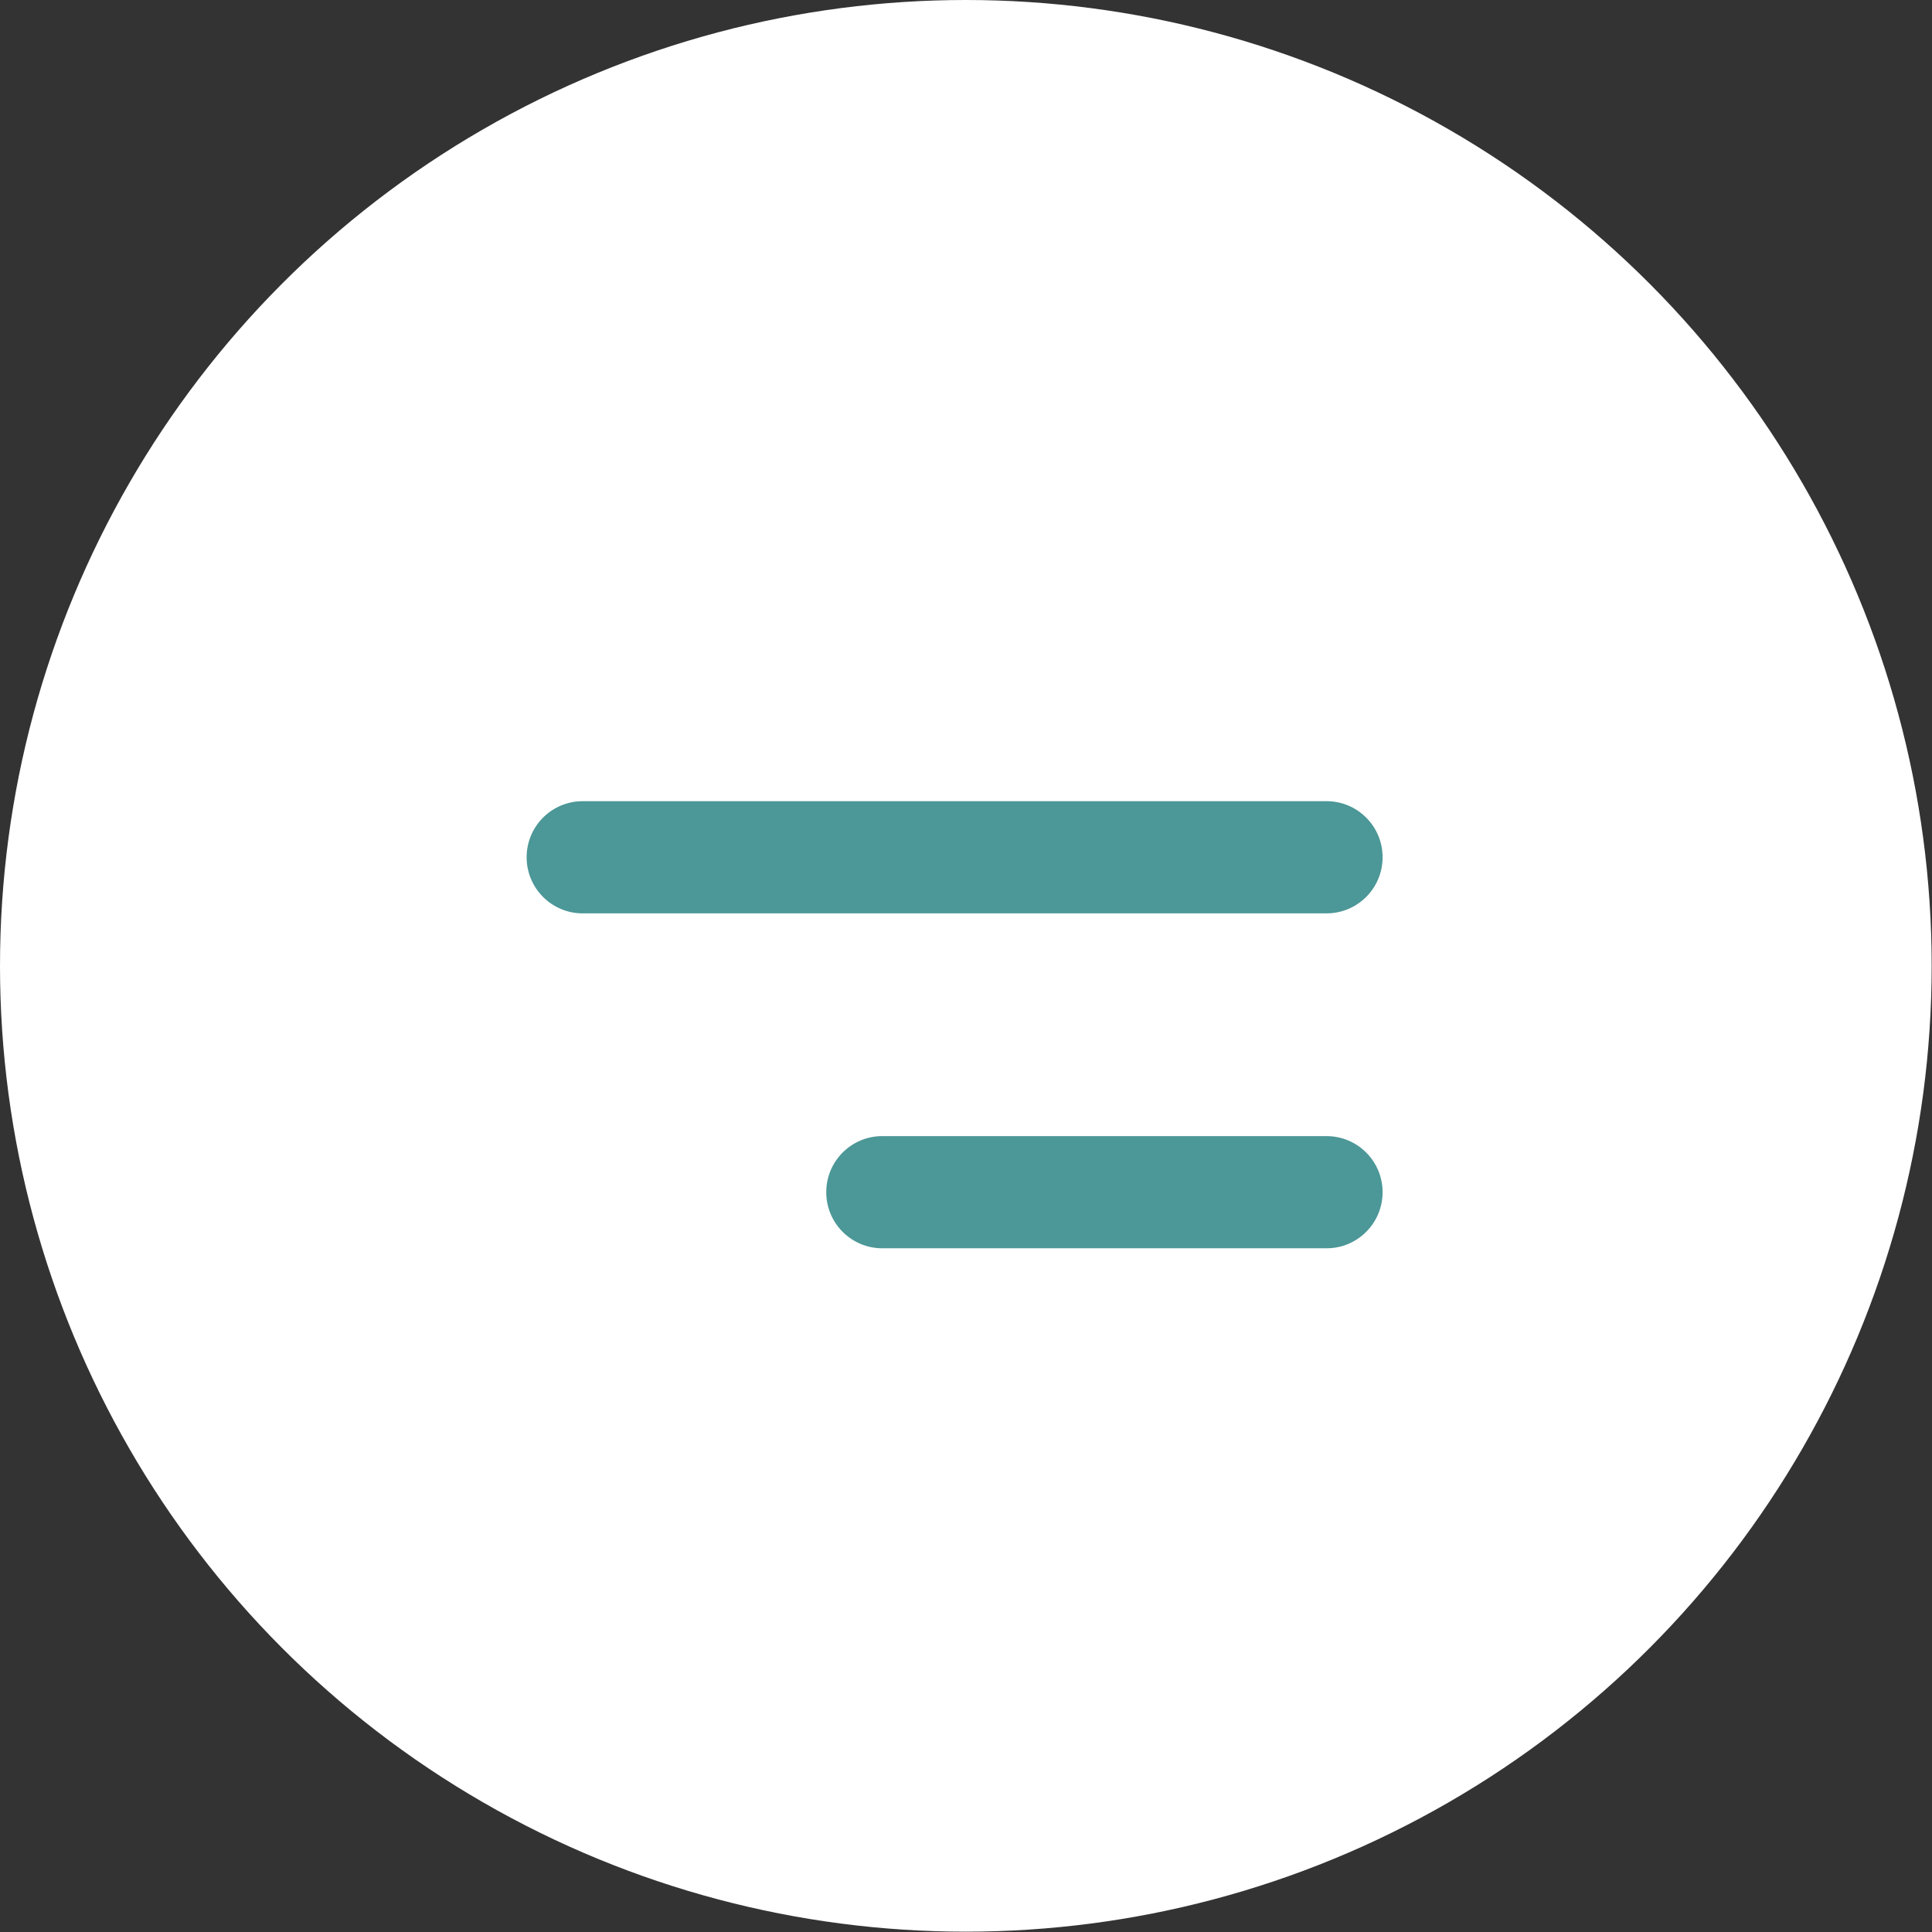
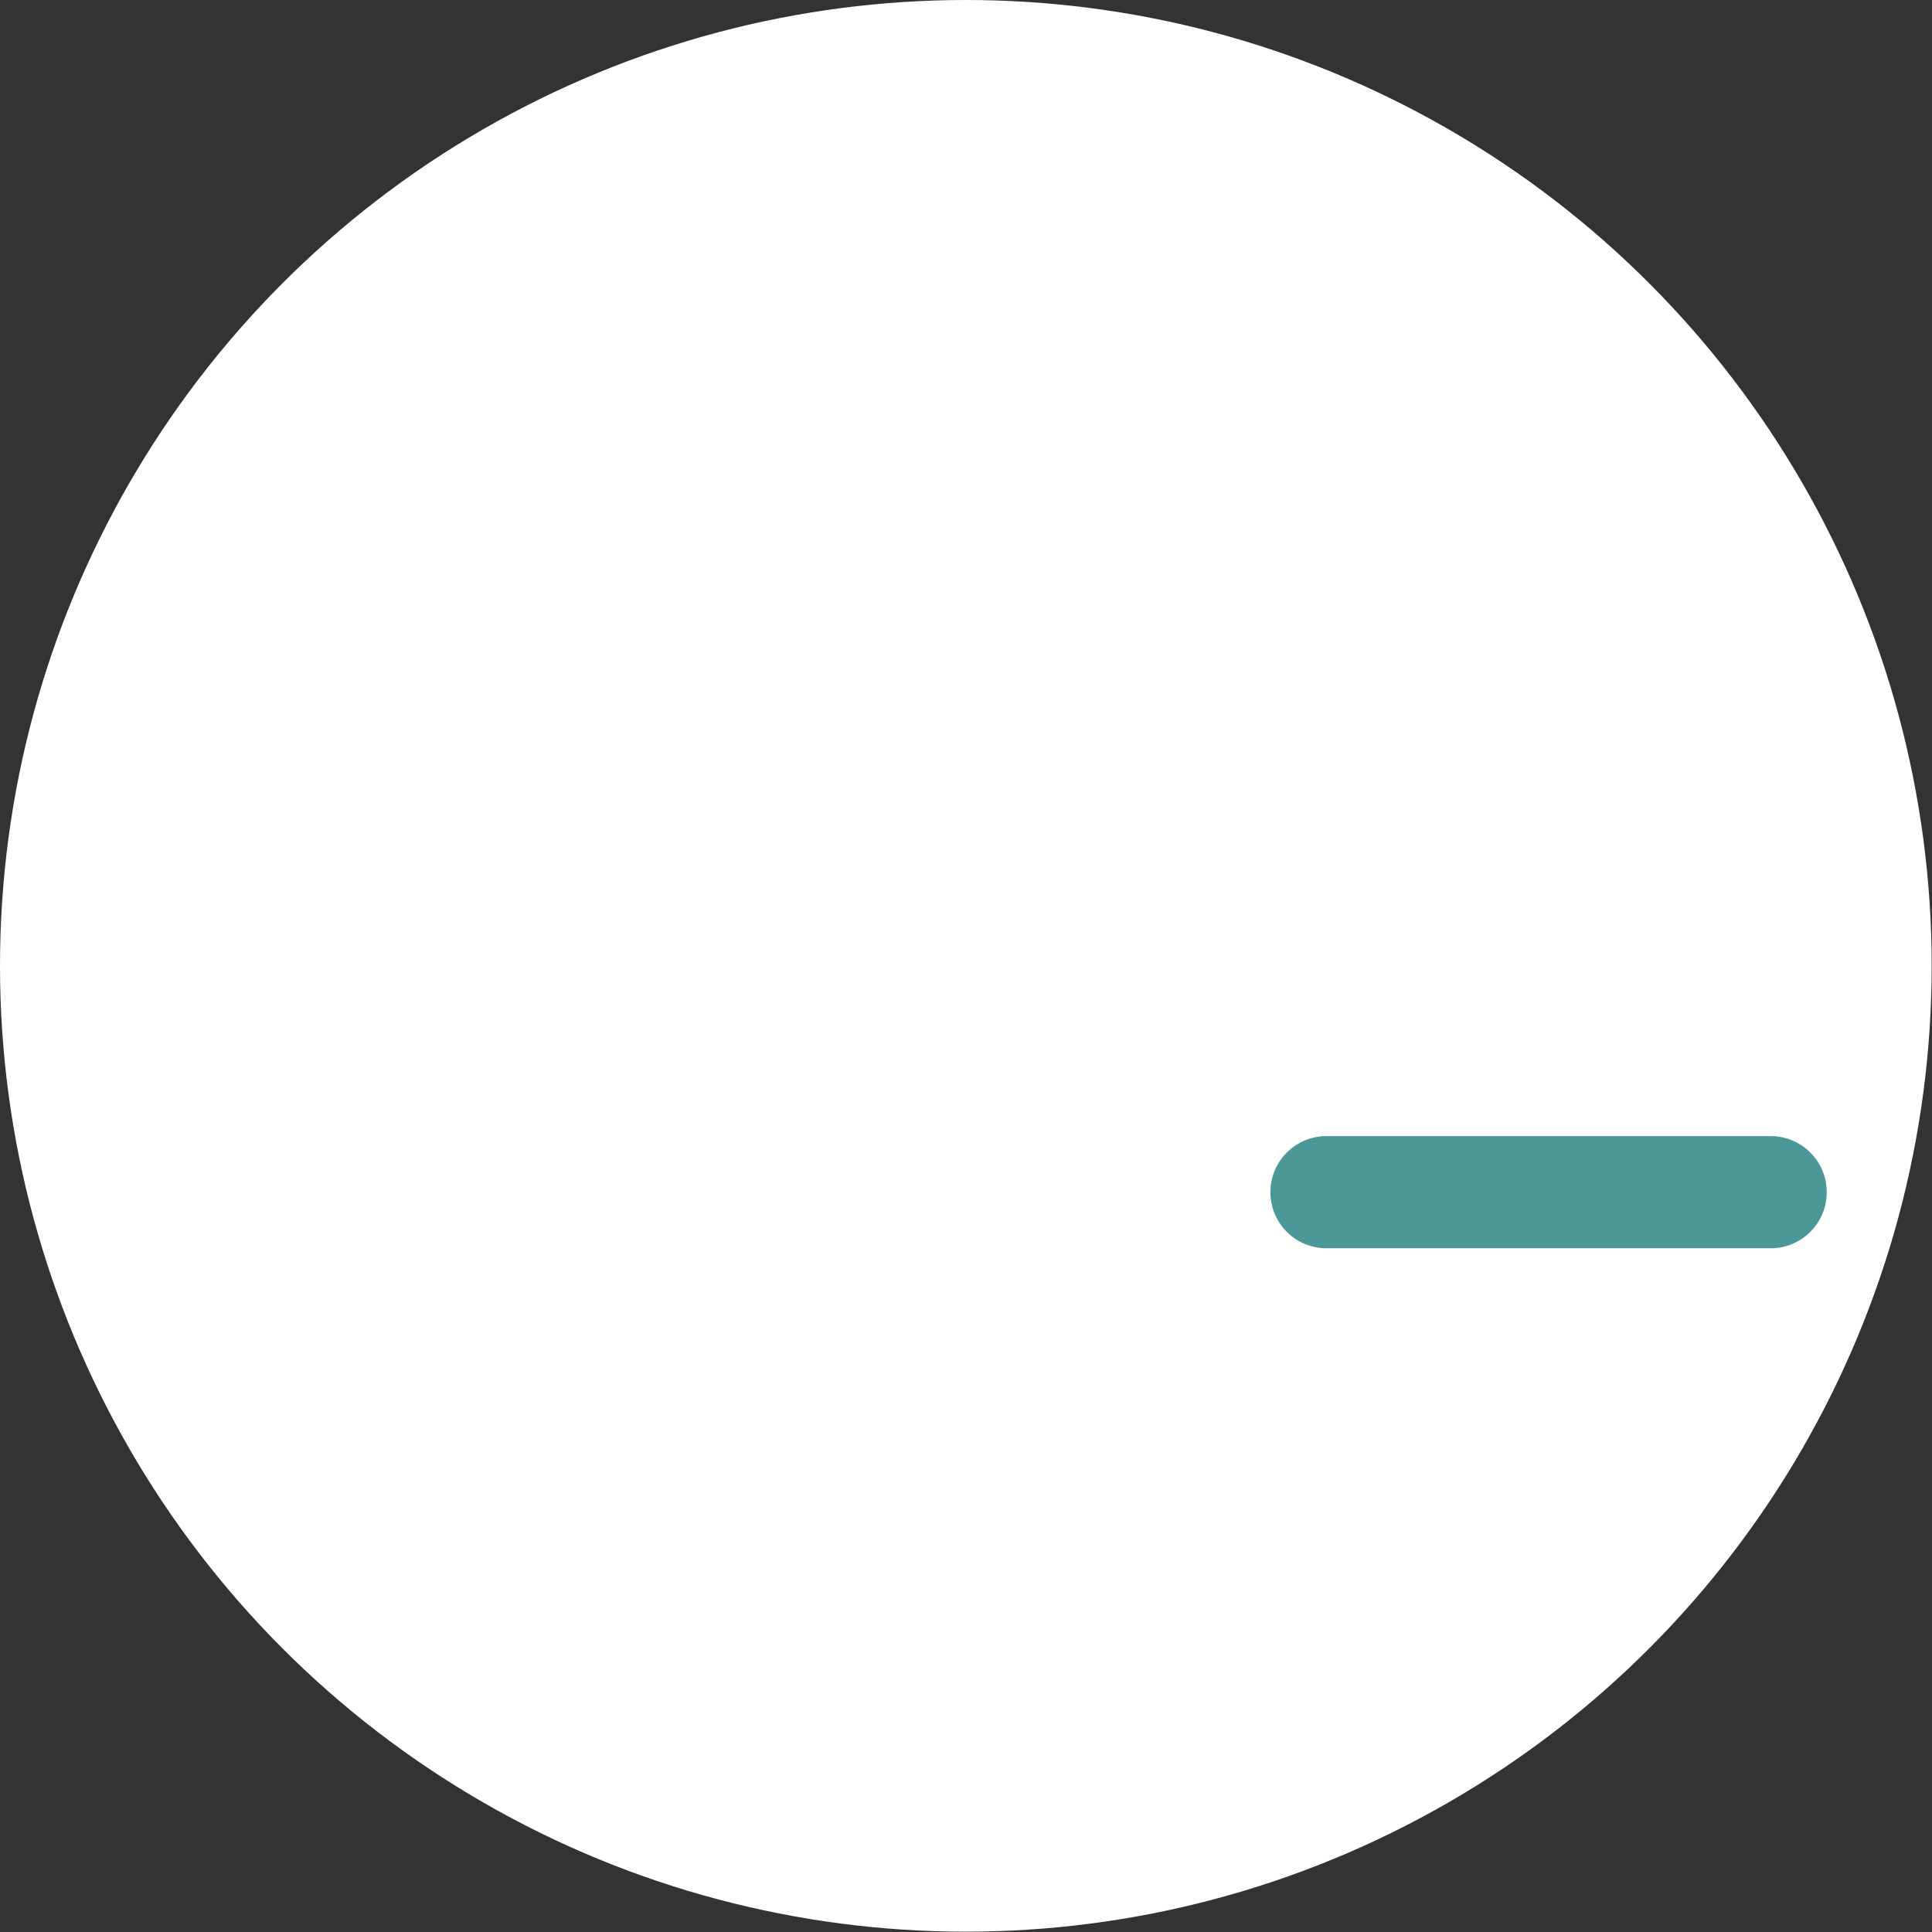
<svg xmlns="http://www.w3.org/2000/svg" id="_レイヤー_2" viewBox="0 0 58.55 58.55">
  <rect x="0" y="0" width="58.55" height="58.55" fill="#333333" stroke="none" />
  <defs>
    <style>.cls-1{fill:#fff;}.cls-2{fill:#4c9797;}</style>
  </defs>
  <g id="_レイヤー_1-2">
    <circle class="cls-1" cx="29.27" cy="29.27" r="29.27" />
    <g>
-       <path class="cls-2" d="m40.2,27.68h-22.54c-.94,0-1.7-.76-1.7-1.7h0c0-.94.76-1.7,1.7-1.7h22.54c.94,0,1.7.76,1.7,1.7h0c0,.94-.76,1.7-1.7,1.7Z" />
-       <path class="cls-2" d="m40.2,37.83h-13.46c-.94,0-1.7-.76-1.7-1.7h0c0-.94.76-1.7,1.7-1.7h13.46c.94,0,1.7.76,1.7,1.7h0c0,.94-.76,1.7-1.7,1.7Z" />
+       <path class="cls-2" d="m40.2,37.83c-.94,0-1.7-.76-1.7-1.7h0c0-.94.76-1.7,1.7-1.7h13.46c.94,0,1.7.76,1.7,1.7h0c0,.94-.76,1.7-1.7,1.7Z" />
    </g>
  </g>
</svg>